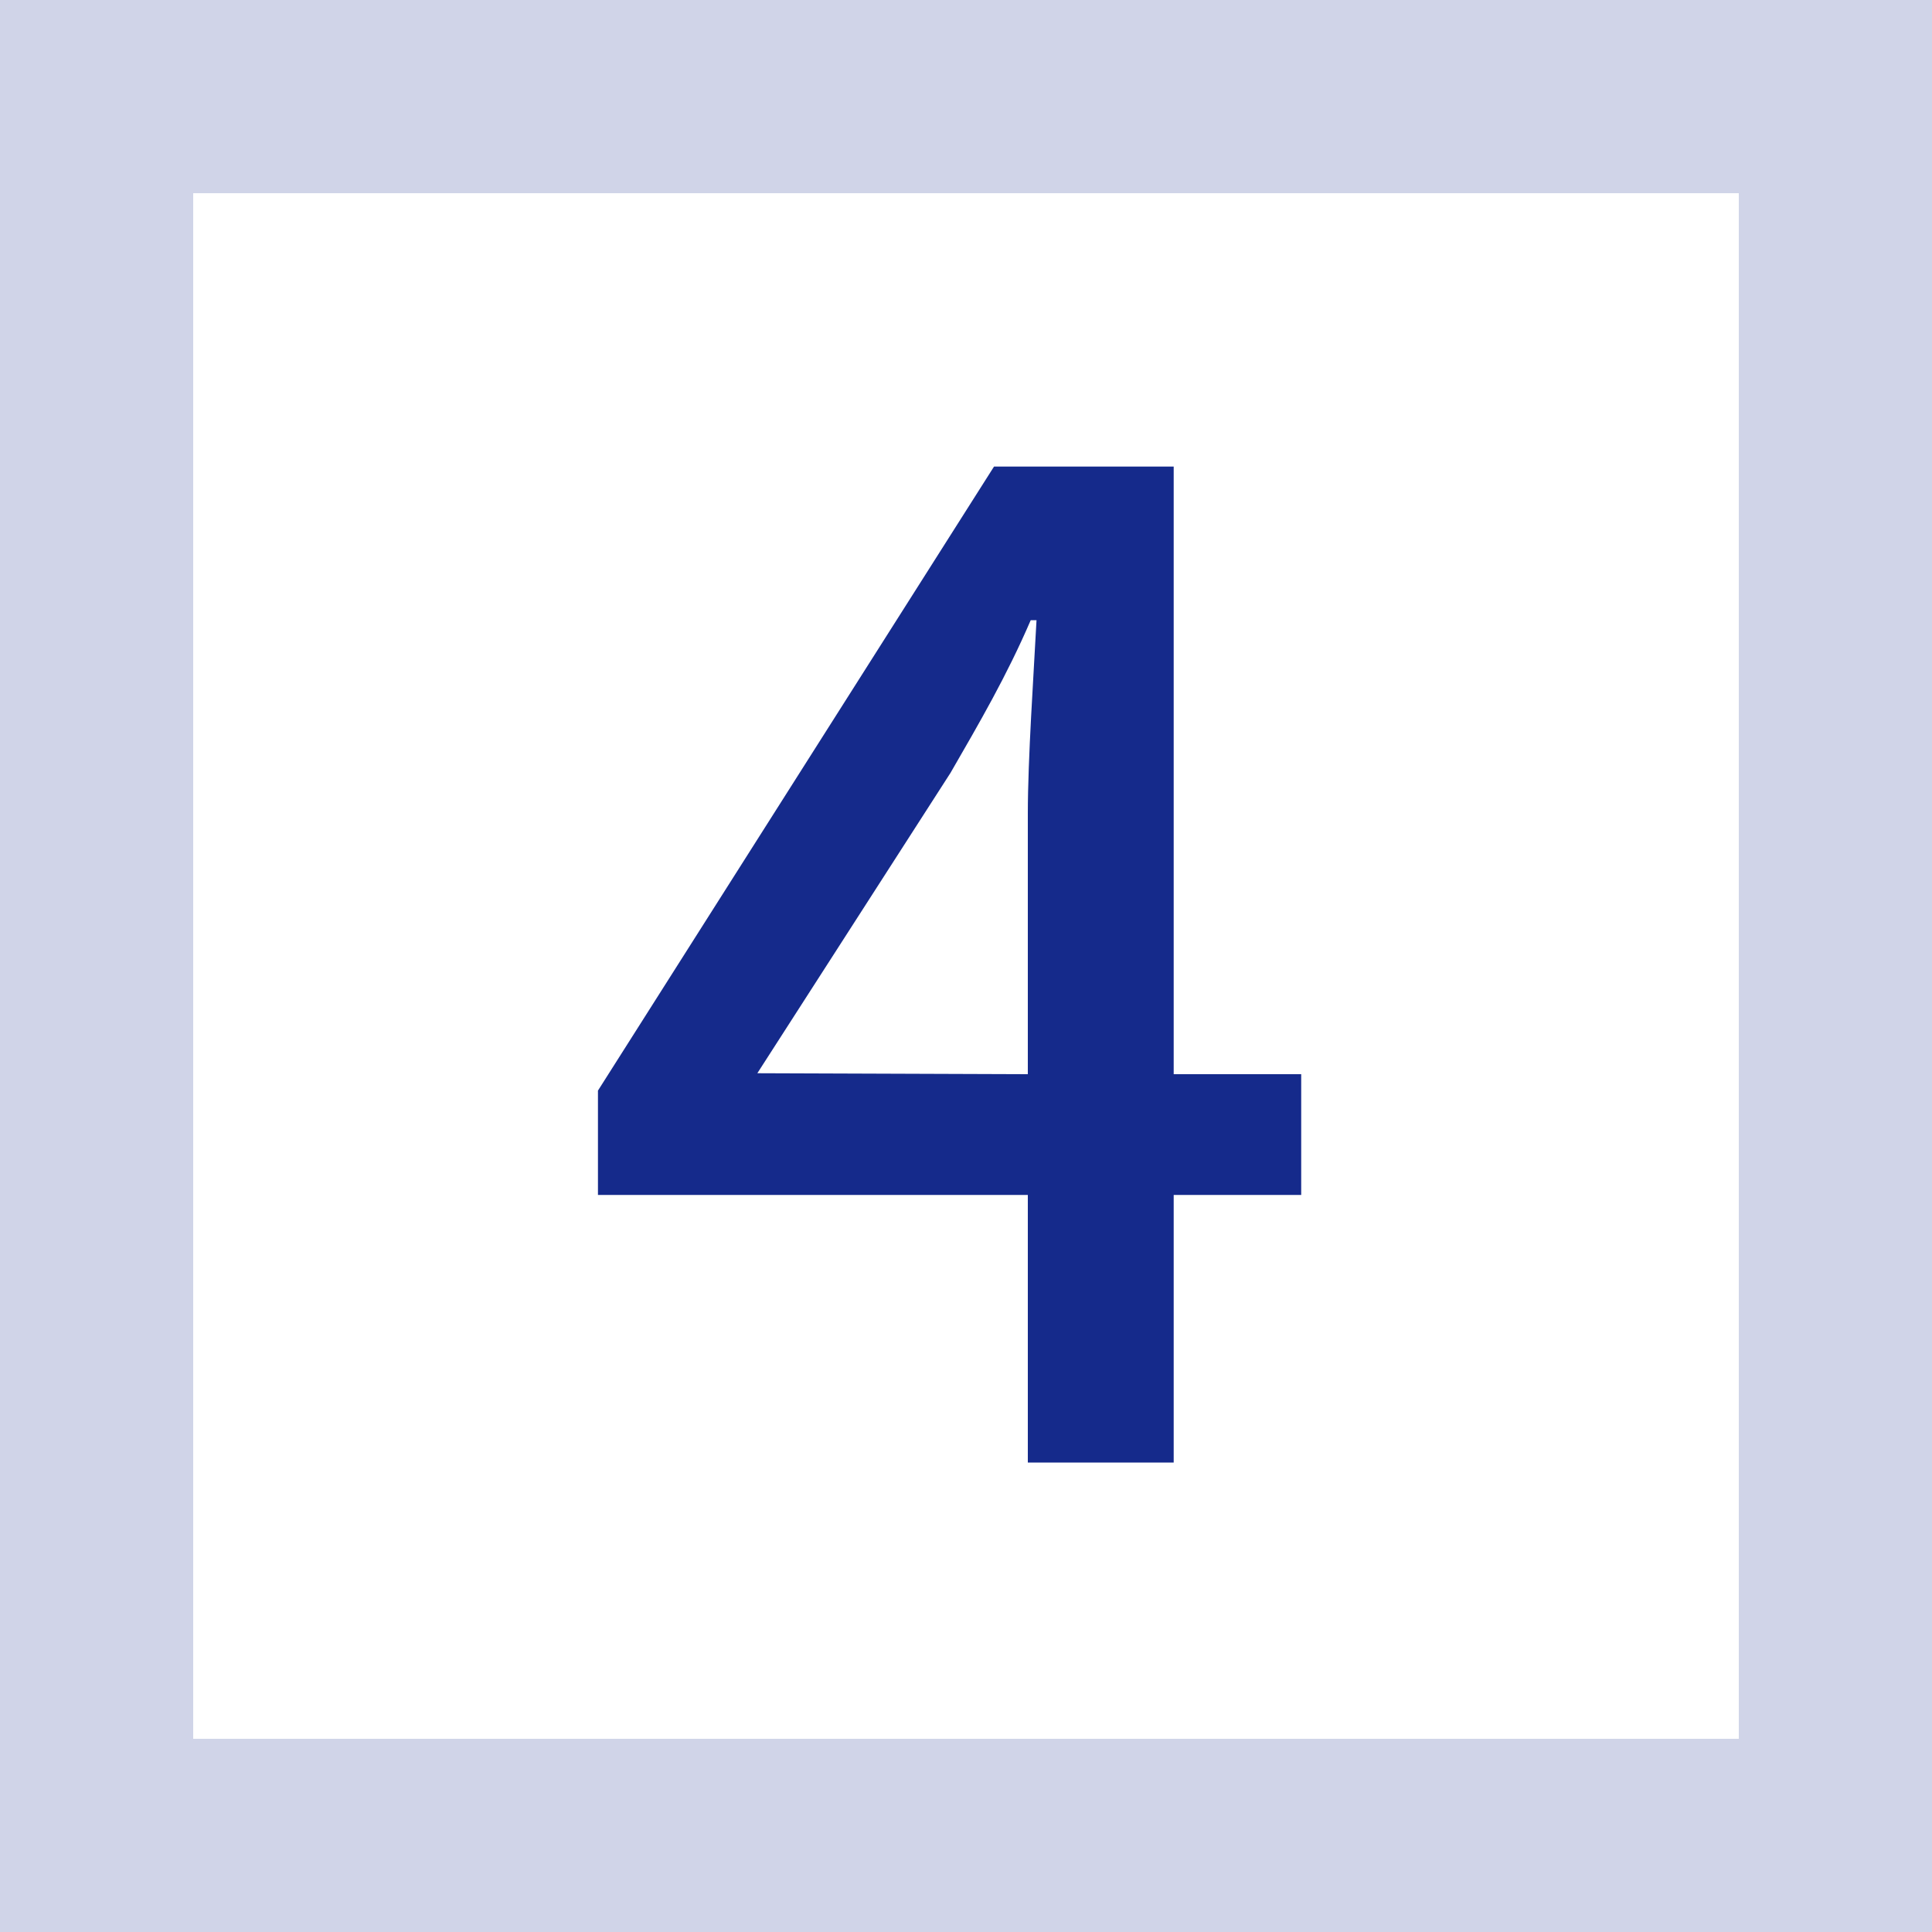
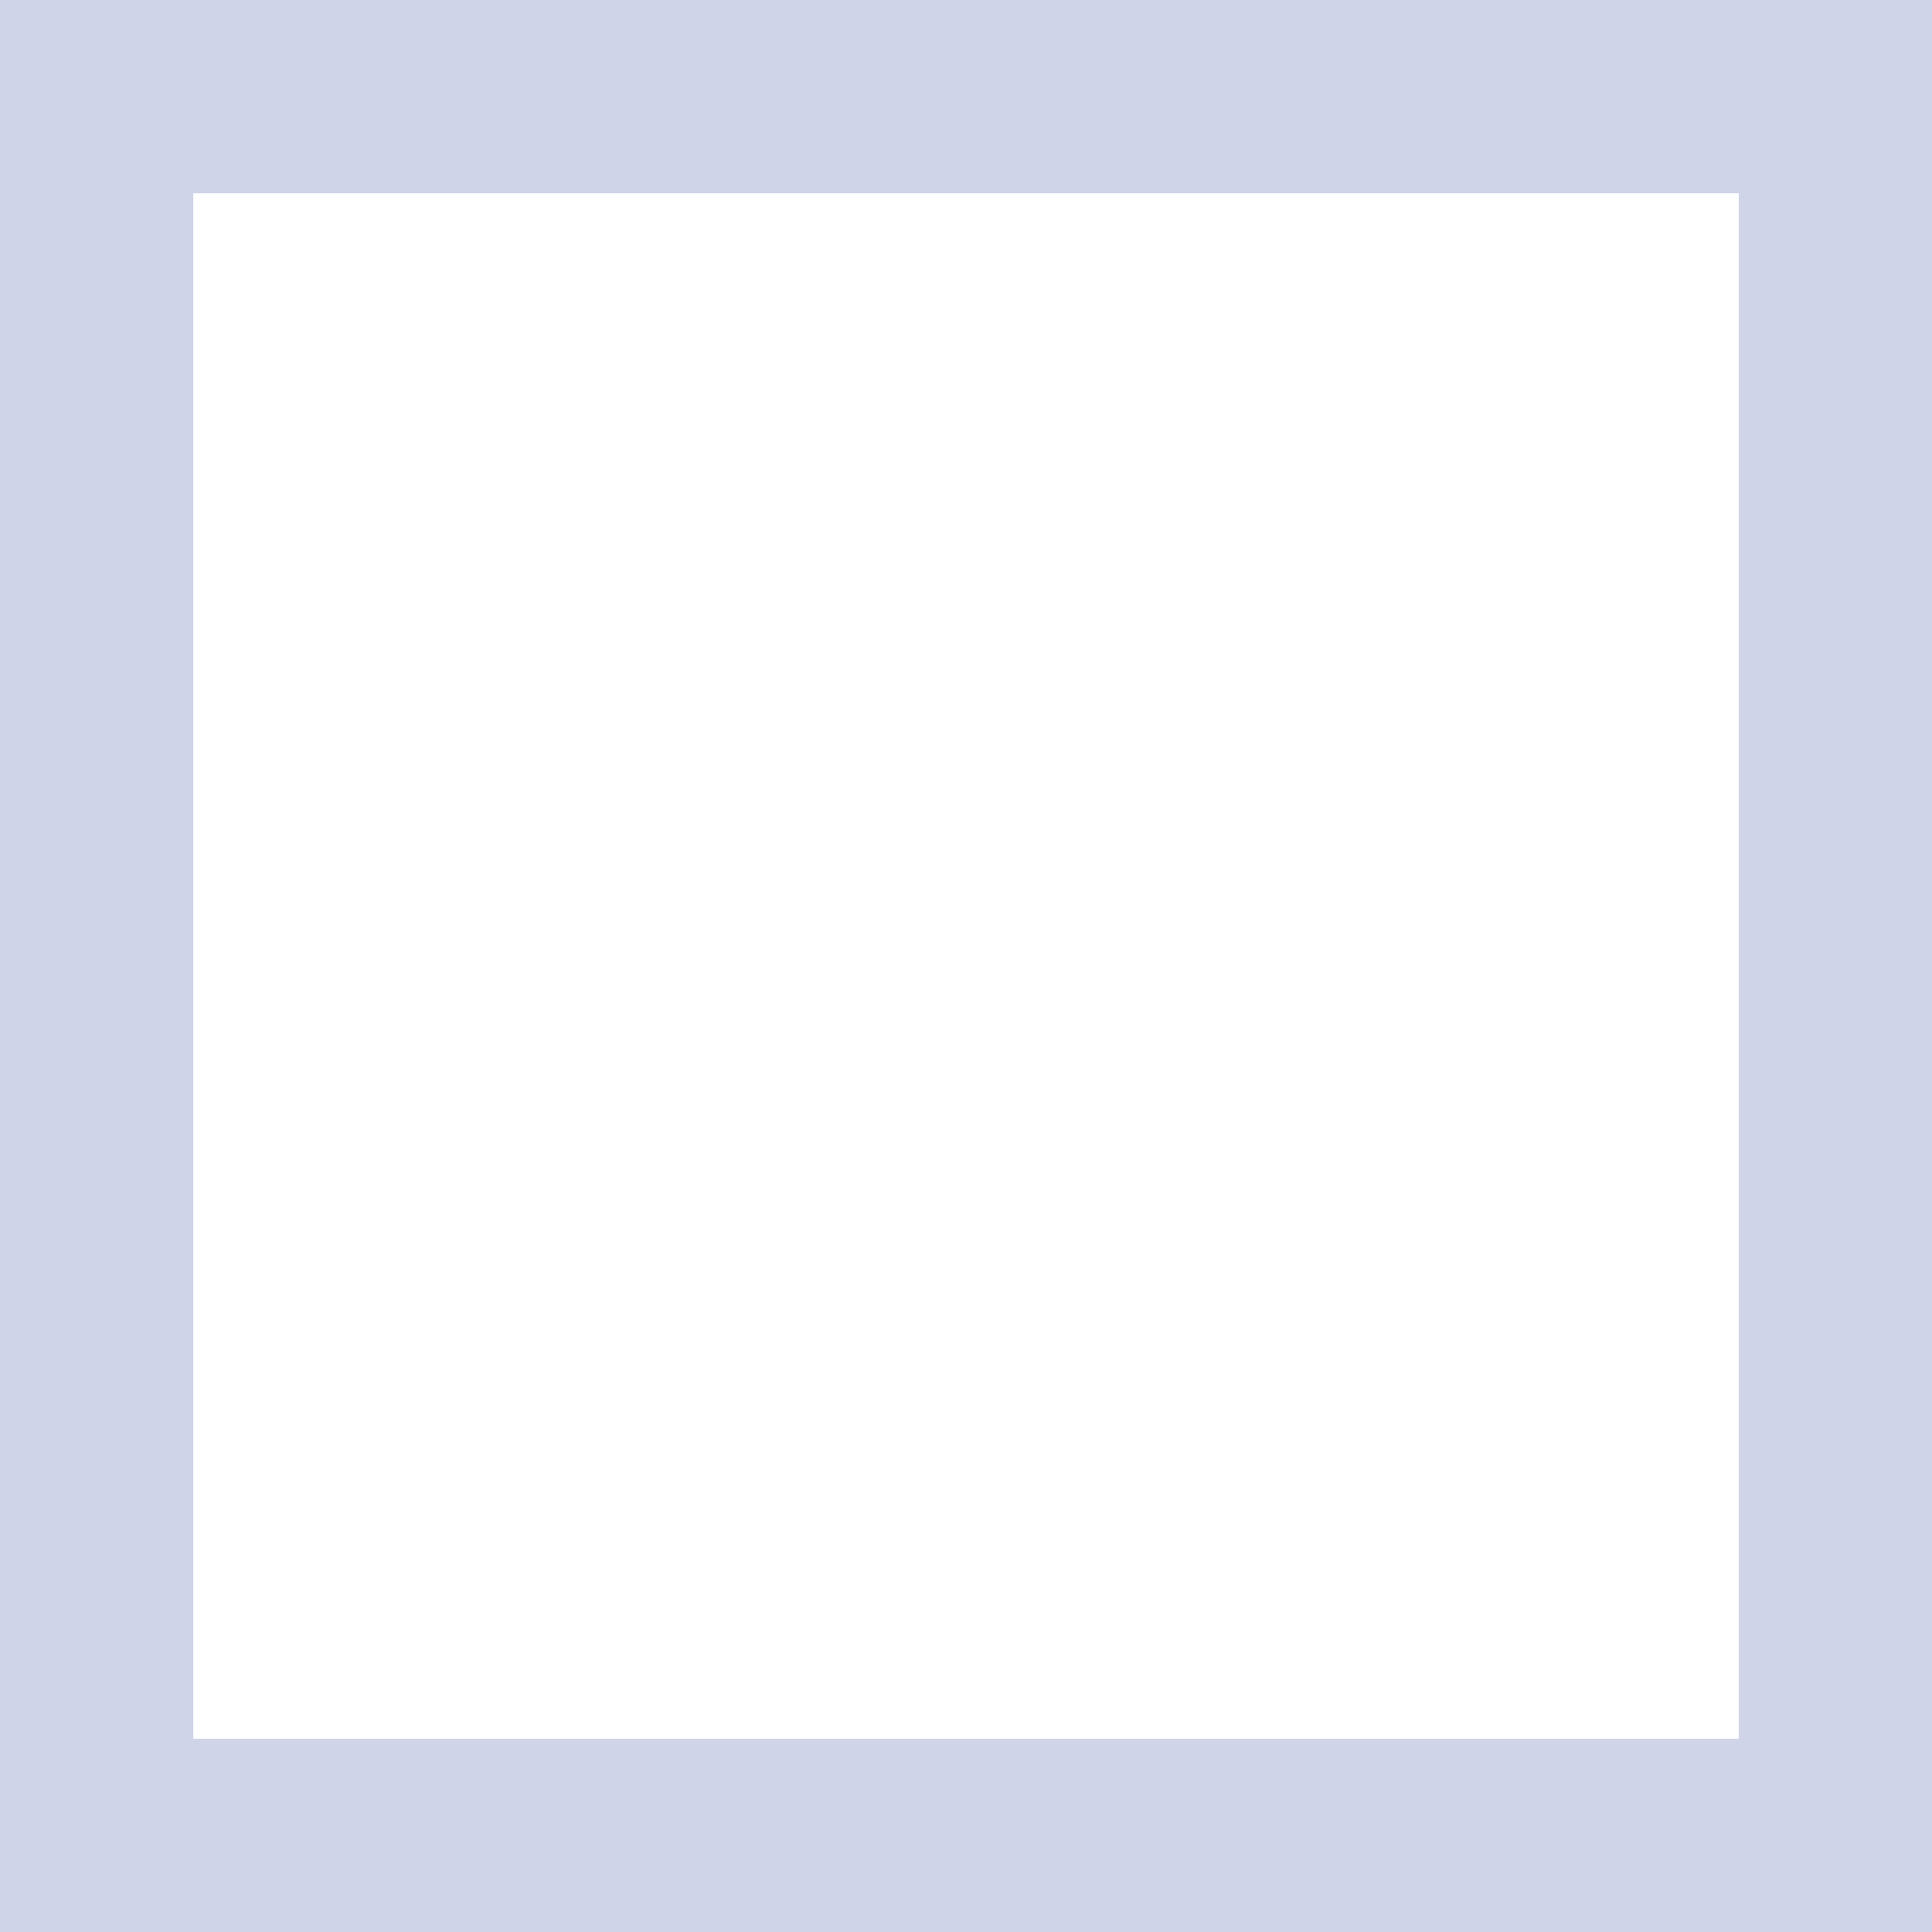
<svg xmlns="http://www.w3.org/2000/svg" viewBox="0 0 20 20">
  <defs>
    <style>.cls-1{fill:#d0d4e8;}.cls-2{fill:#152a8b;}</style>
  </defs>
  <g id="Layer_2" data-name="Layer 2">
    <g id="テキスト">
      <path class="cls-1" d="M18,2V18H2V2H18m2-2H0V20H20V0Z" />
-       <path class="cls-2" d="M13.47,12.37H12.15v2.77H10.64V12.37H6.19V11.29l4.1-6.46h1.86v6.29h1.32Zm-2.83-1.25V8.42c0-.56.06-1.43.09-2h-.06C10.42,7,10.14,7.48,9.84,8l-2,3.11Z" />
    </g>
  </g>
</svg>